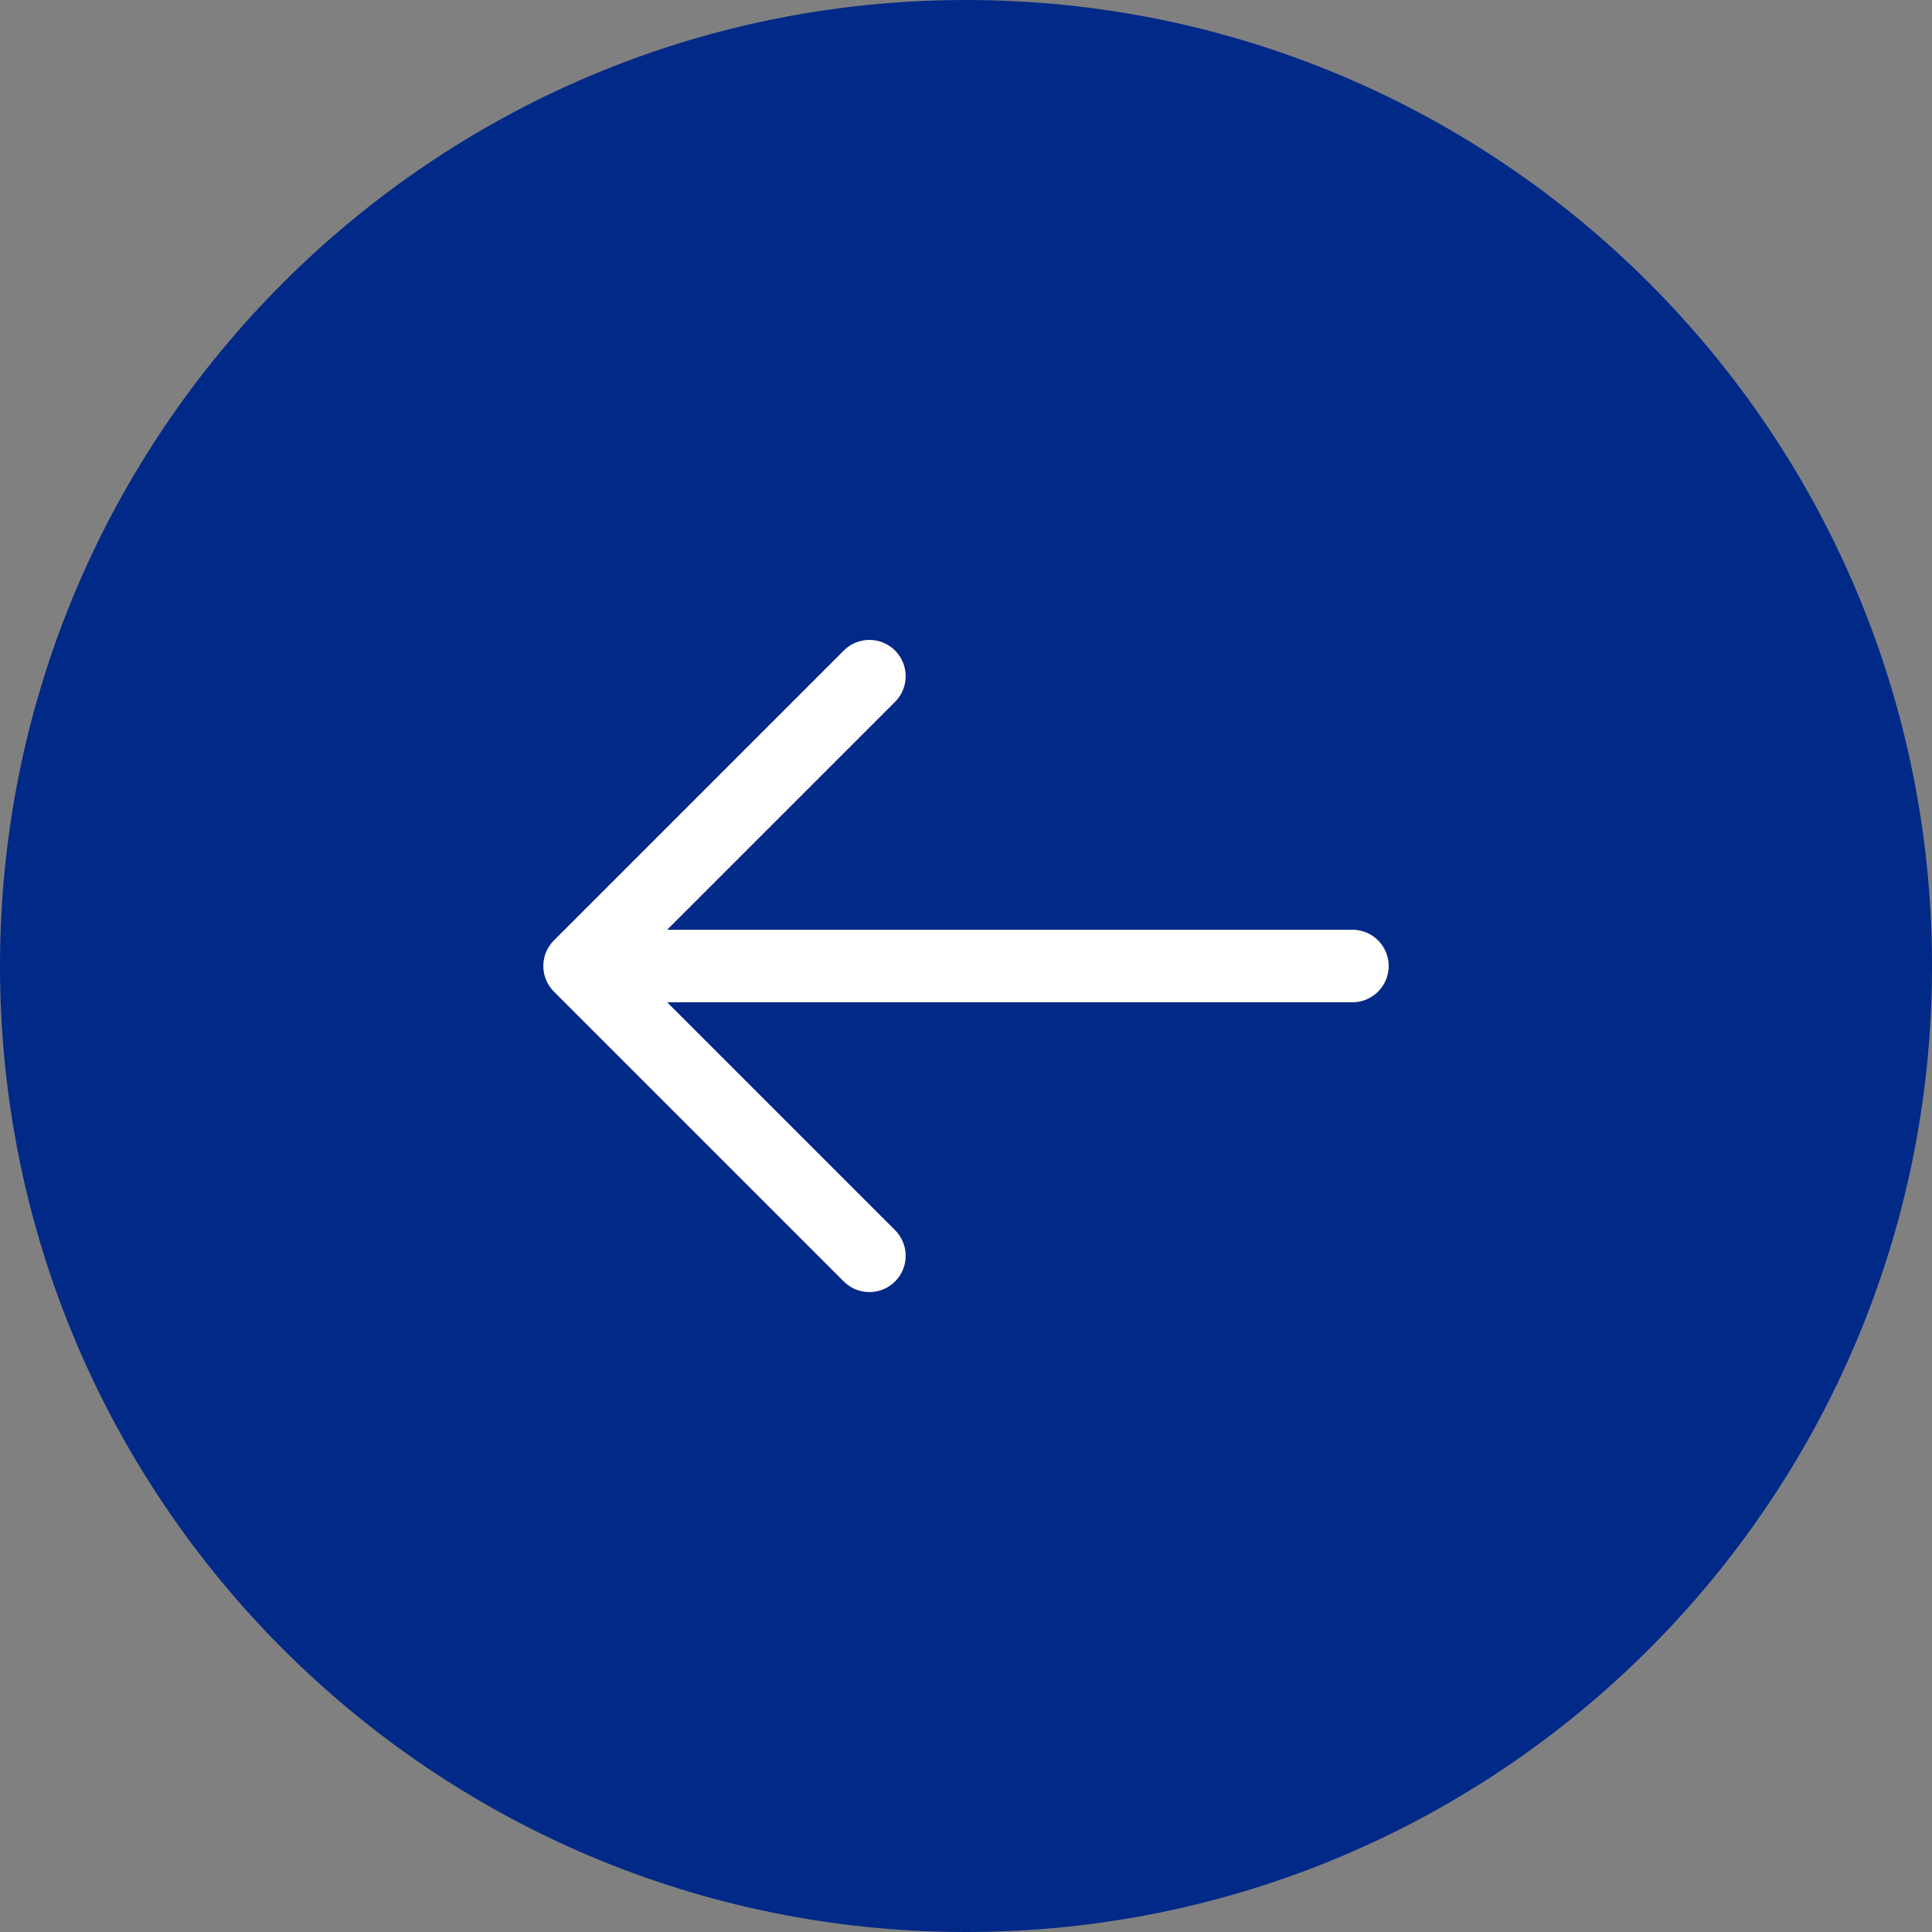
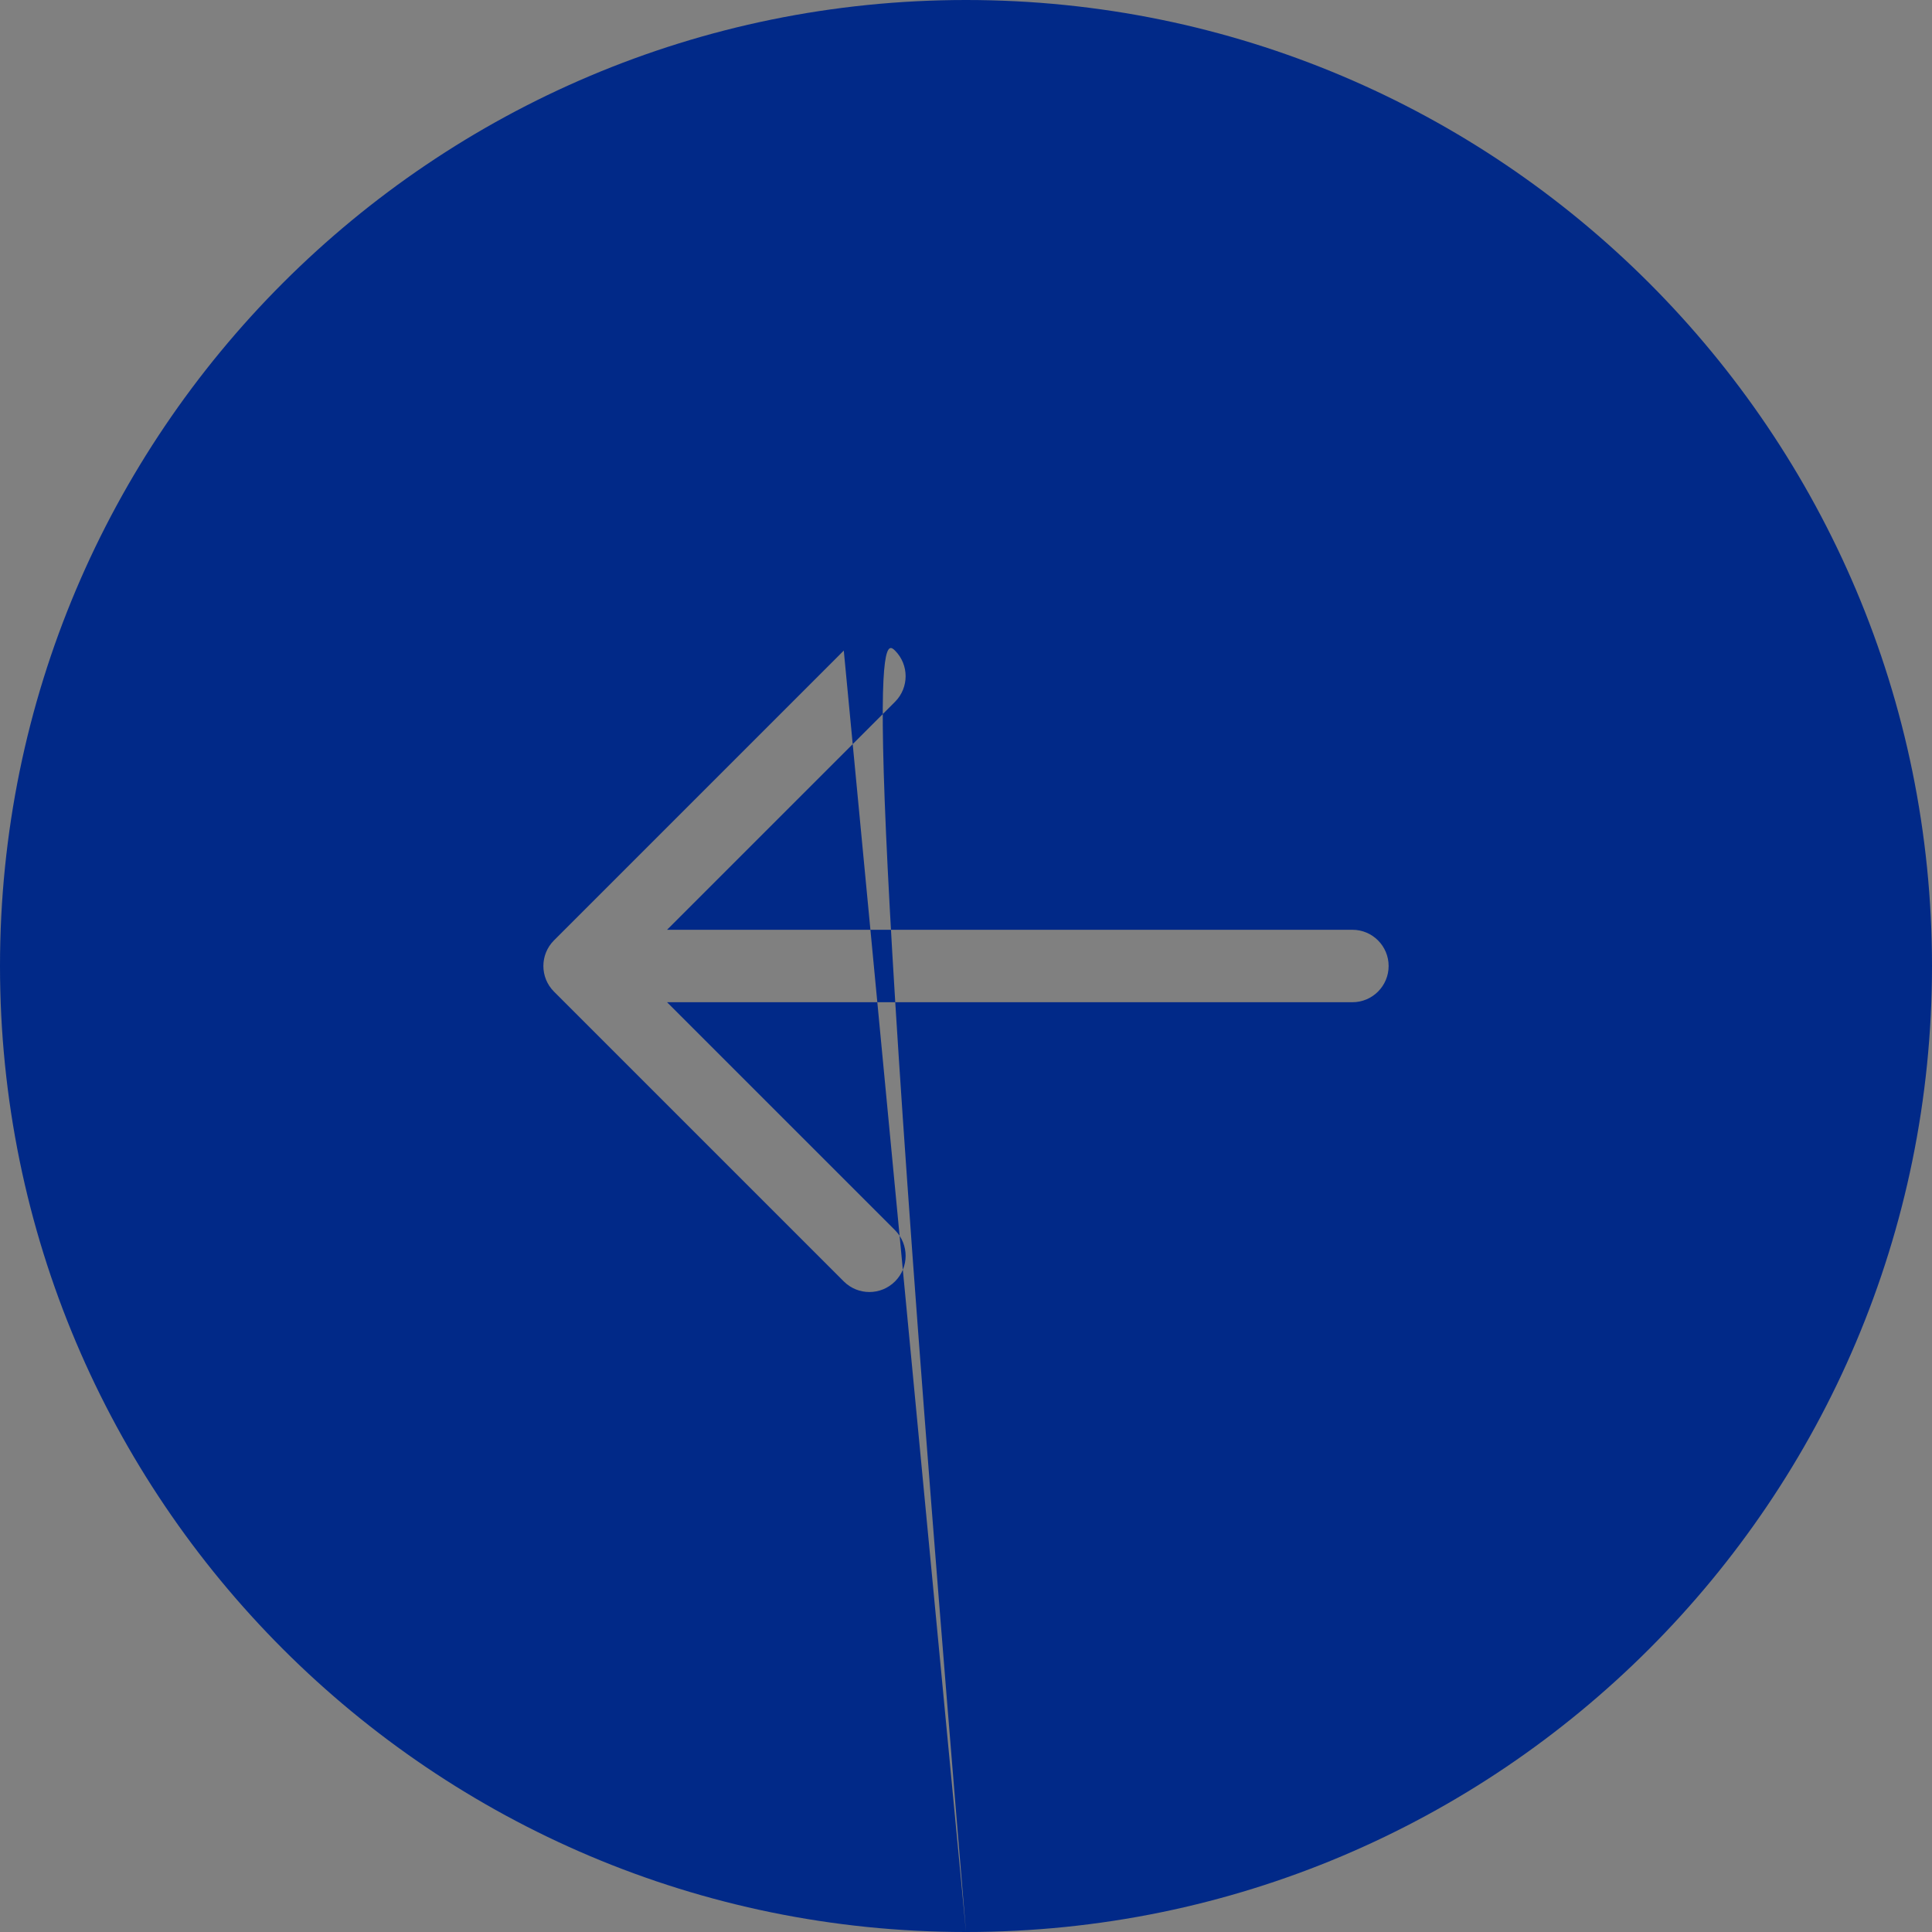
<svg xmlns="http://www.w3.org/2000/svg" width="100" height="100" viewBox="0 0 100 100" fill="none">
  <rect x="0" y="0" width="100" height="100" fill="#808080" stroke="none" />
-   <path fill-rule="evenodd" clip-rule="evenodd" d="M50 100C77.614 100 100 77.614 100 50C100 22.386 77.614 0 50 0C22.386 0 0 22.386 0 50C0 77.614 22.386 100 50 100ZM43.674 33.674C44.407 32.942 45.593 32.942 46.326 33.674C47.058 34.407 47.058 35.593 46.326 36.326L34.526 48.125H70C71.035 48.125 71.875 48.965 71.875 50C71.875 51.035 71.035 51.875 70 51.875H34.526L46.326 63.674C47.058 64.406 47.058 65.594 46.326 66.326C45.593 67.058 44.407 67.058 43.674 66.326L28.674 51.326C27.942 50.593 27.942 49.407 28.674 48.674L43.674 33.674Z" fill="#012988" />
-   <path d="M46.326 33.674C45.593 32.942 44.407 32.942 43.674 33.674L28.674 48.674C27.942 49.407 27.942 50.593 28.674 51.326L43.674 66.326C44.407 67.058 45.593 67.058 46.326 66.326C47.058 65.594 47.058 64.406 46.326 63.674L34.526 51.875H70C71.035 51.875 71.875 51.035 71.875 50C71.875 48.965 71.035 48.125 70 48.125H34.526L46.326 36.326C47.058 35.593 47.058 34.407 46.326 33.674Z" fill="white" />
+   <path fill-rule="evenodd" clip-rule="evenodd" d="M50 100C77.614 100 100 77.614 100 50C100 22.386 77.614 0 50 0C22.386 0 0 22.386 0 50C0 77.614 22.386 100 50 100ZC44.407 32.942 45.593 32.942 46.326 33.674C47.058 34.407 47.058 35.593 46.326 36.326L34.526 48.125H70C71.035 48.125 71.875 48.965 71.875 50C71.875 51.035 71.035 51.875 70 51.875H34.526L46.326 63.674C47.058 64.406 47.058 65.594 46.326 66.326C45.593 67.058 44.407 67.058 43.674 66.326L28.674 51.326C27.942 50.593 27.942 49.407 28.674 48.674L43.674 33.674Z" fill="#012988" />
</svg>